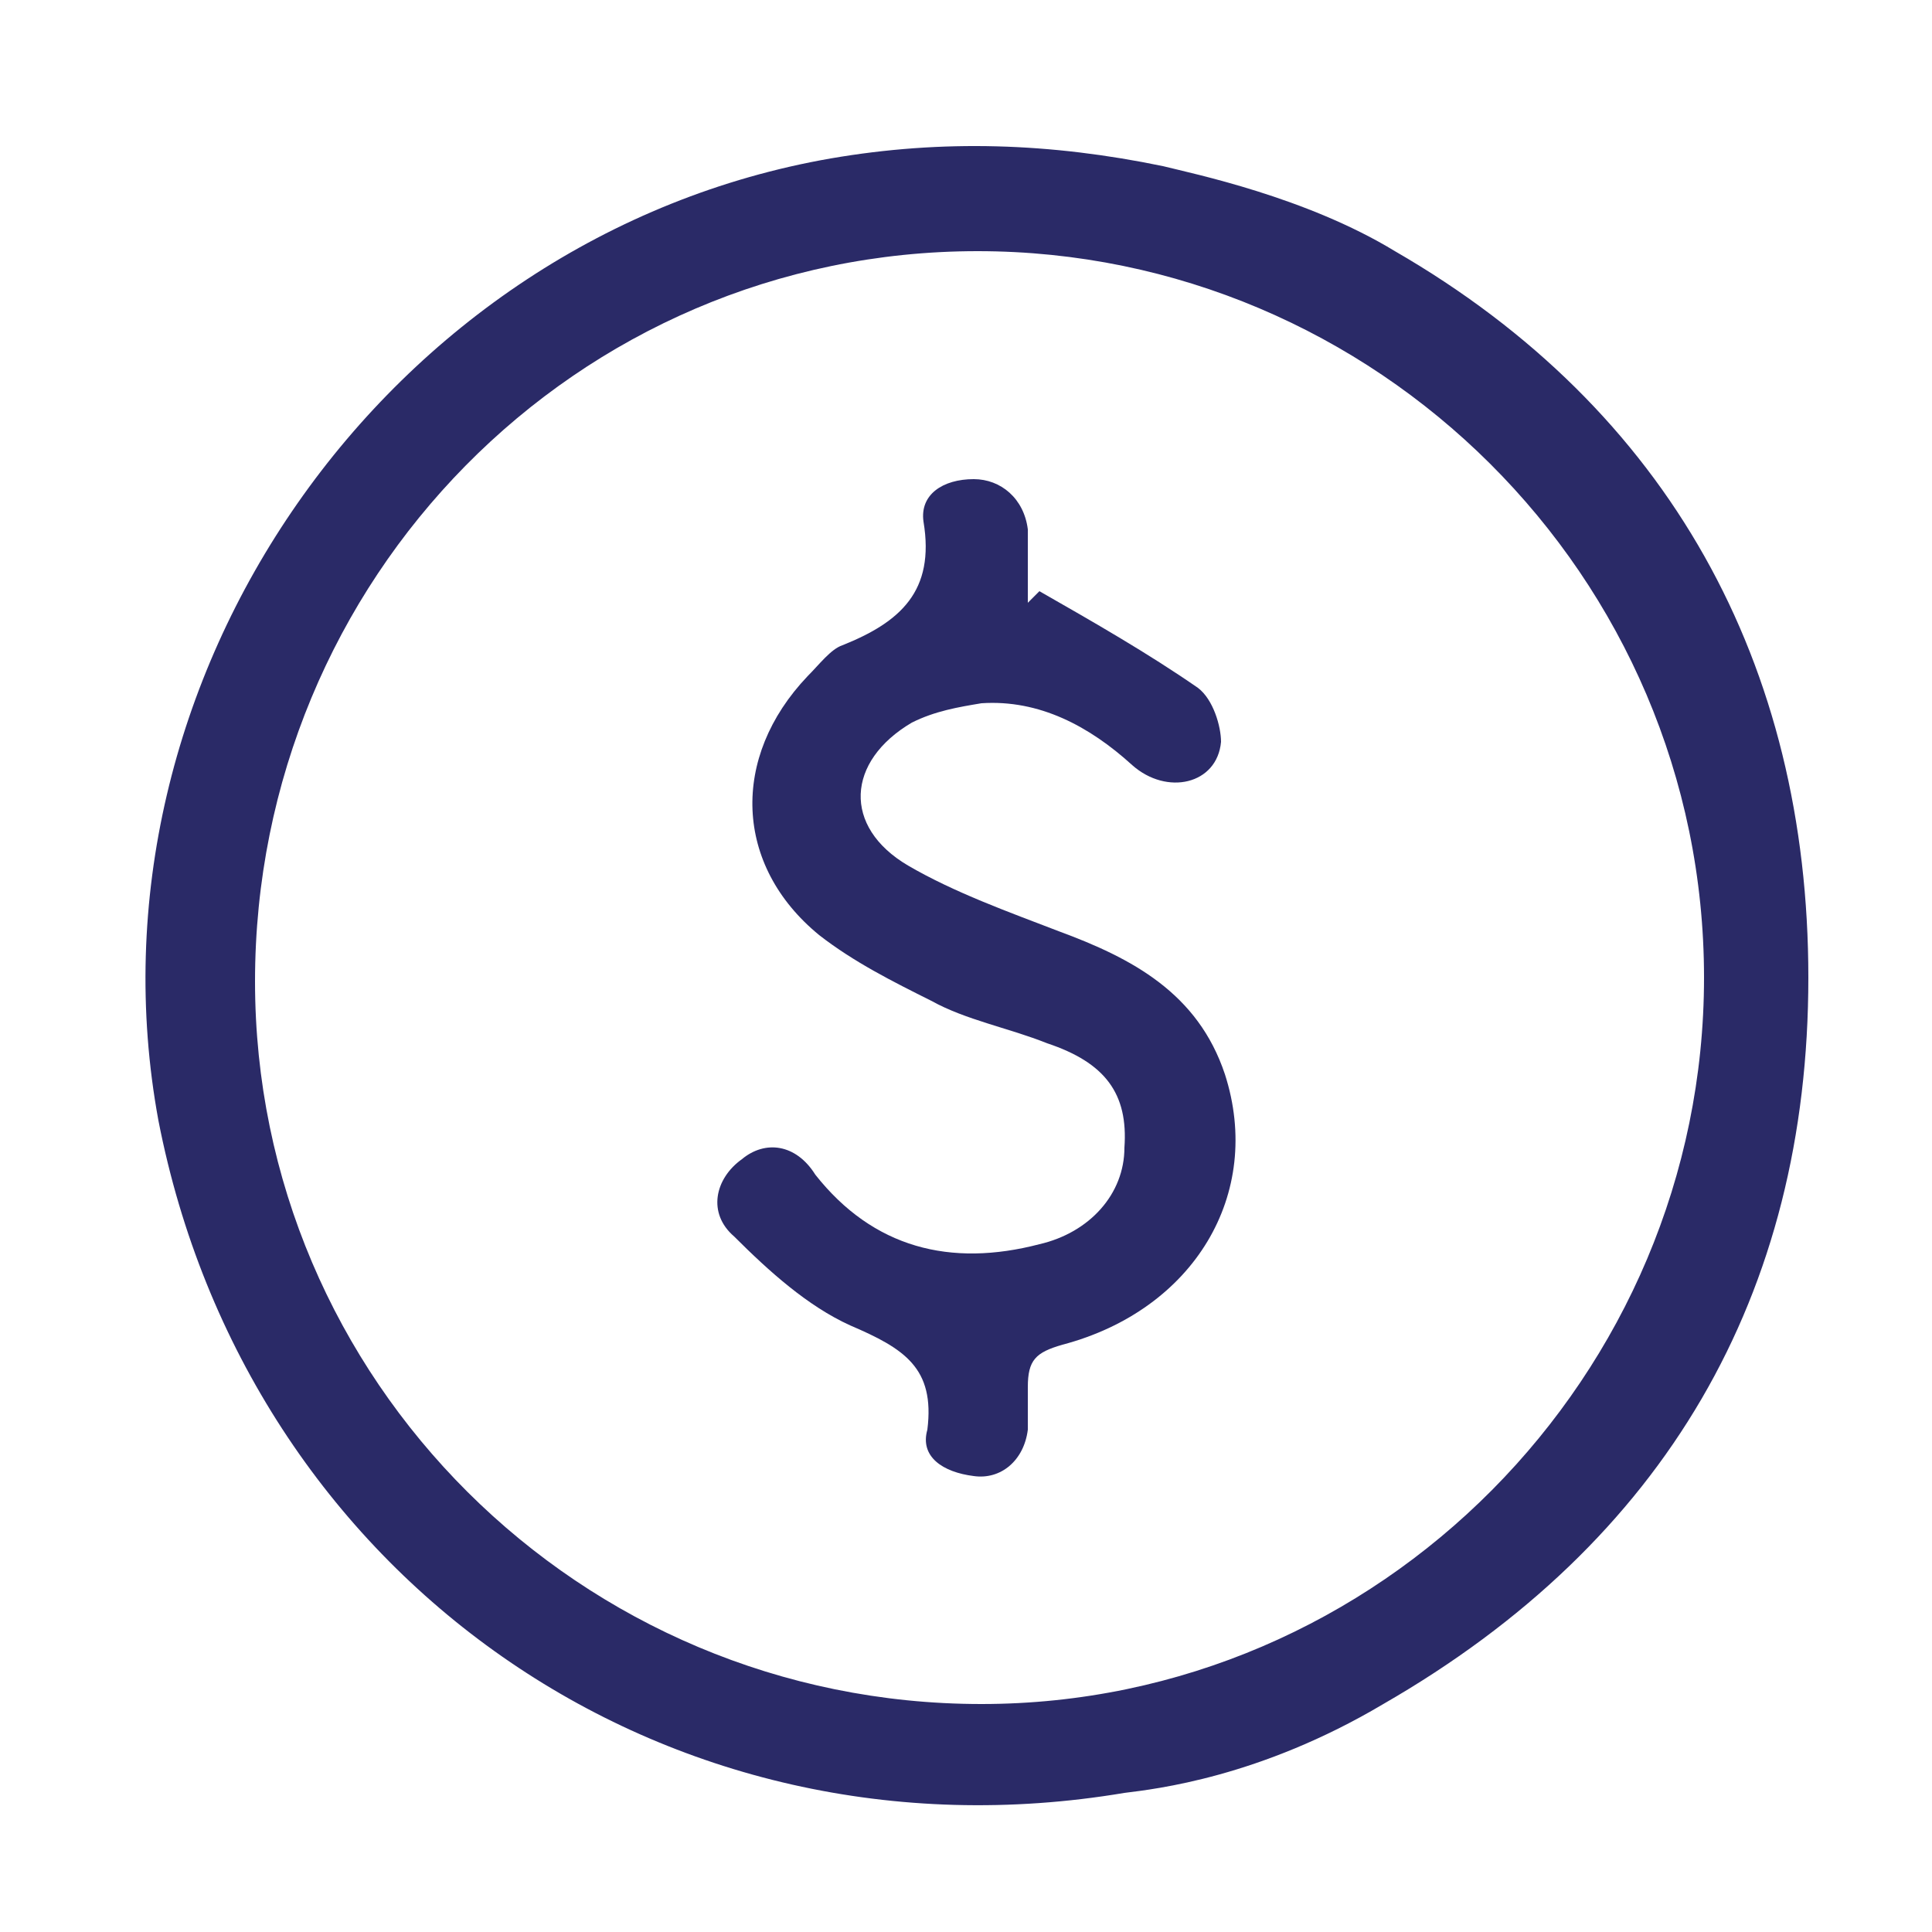
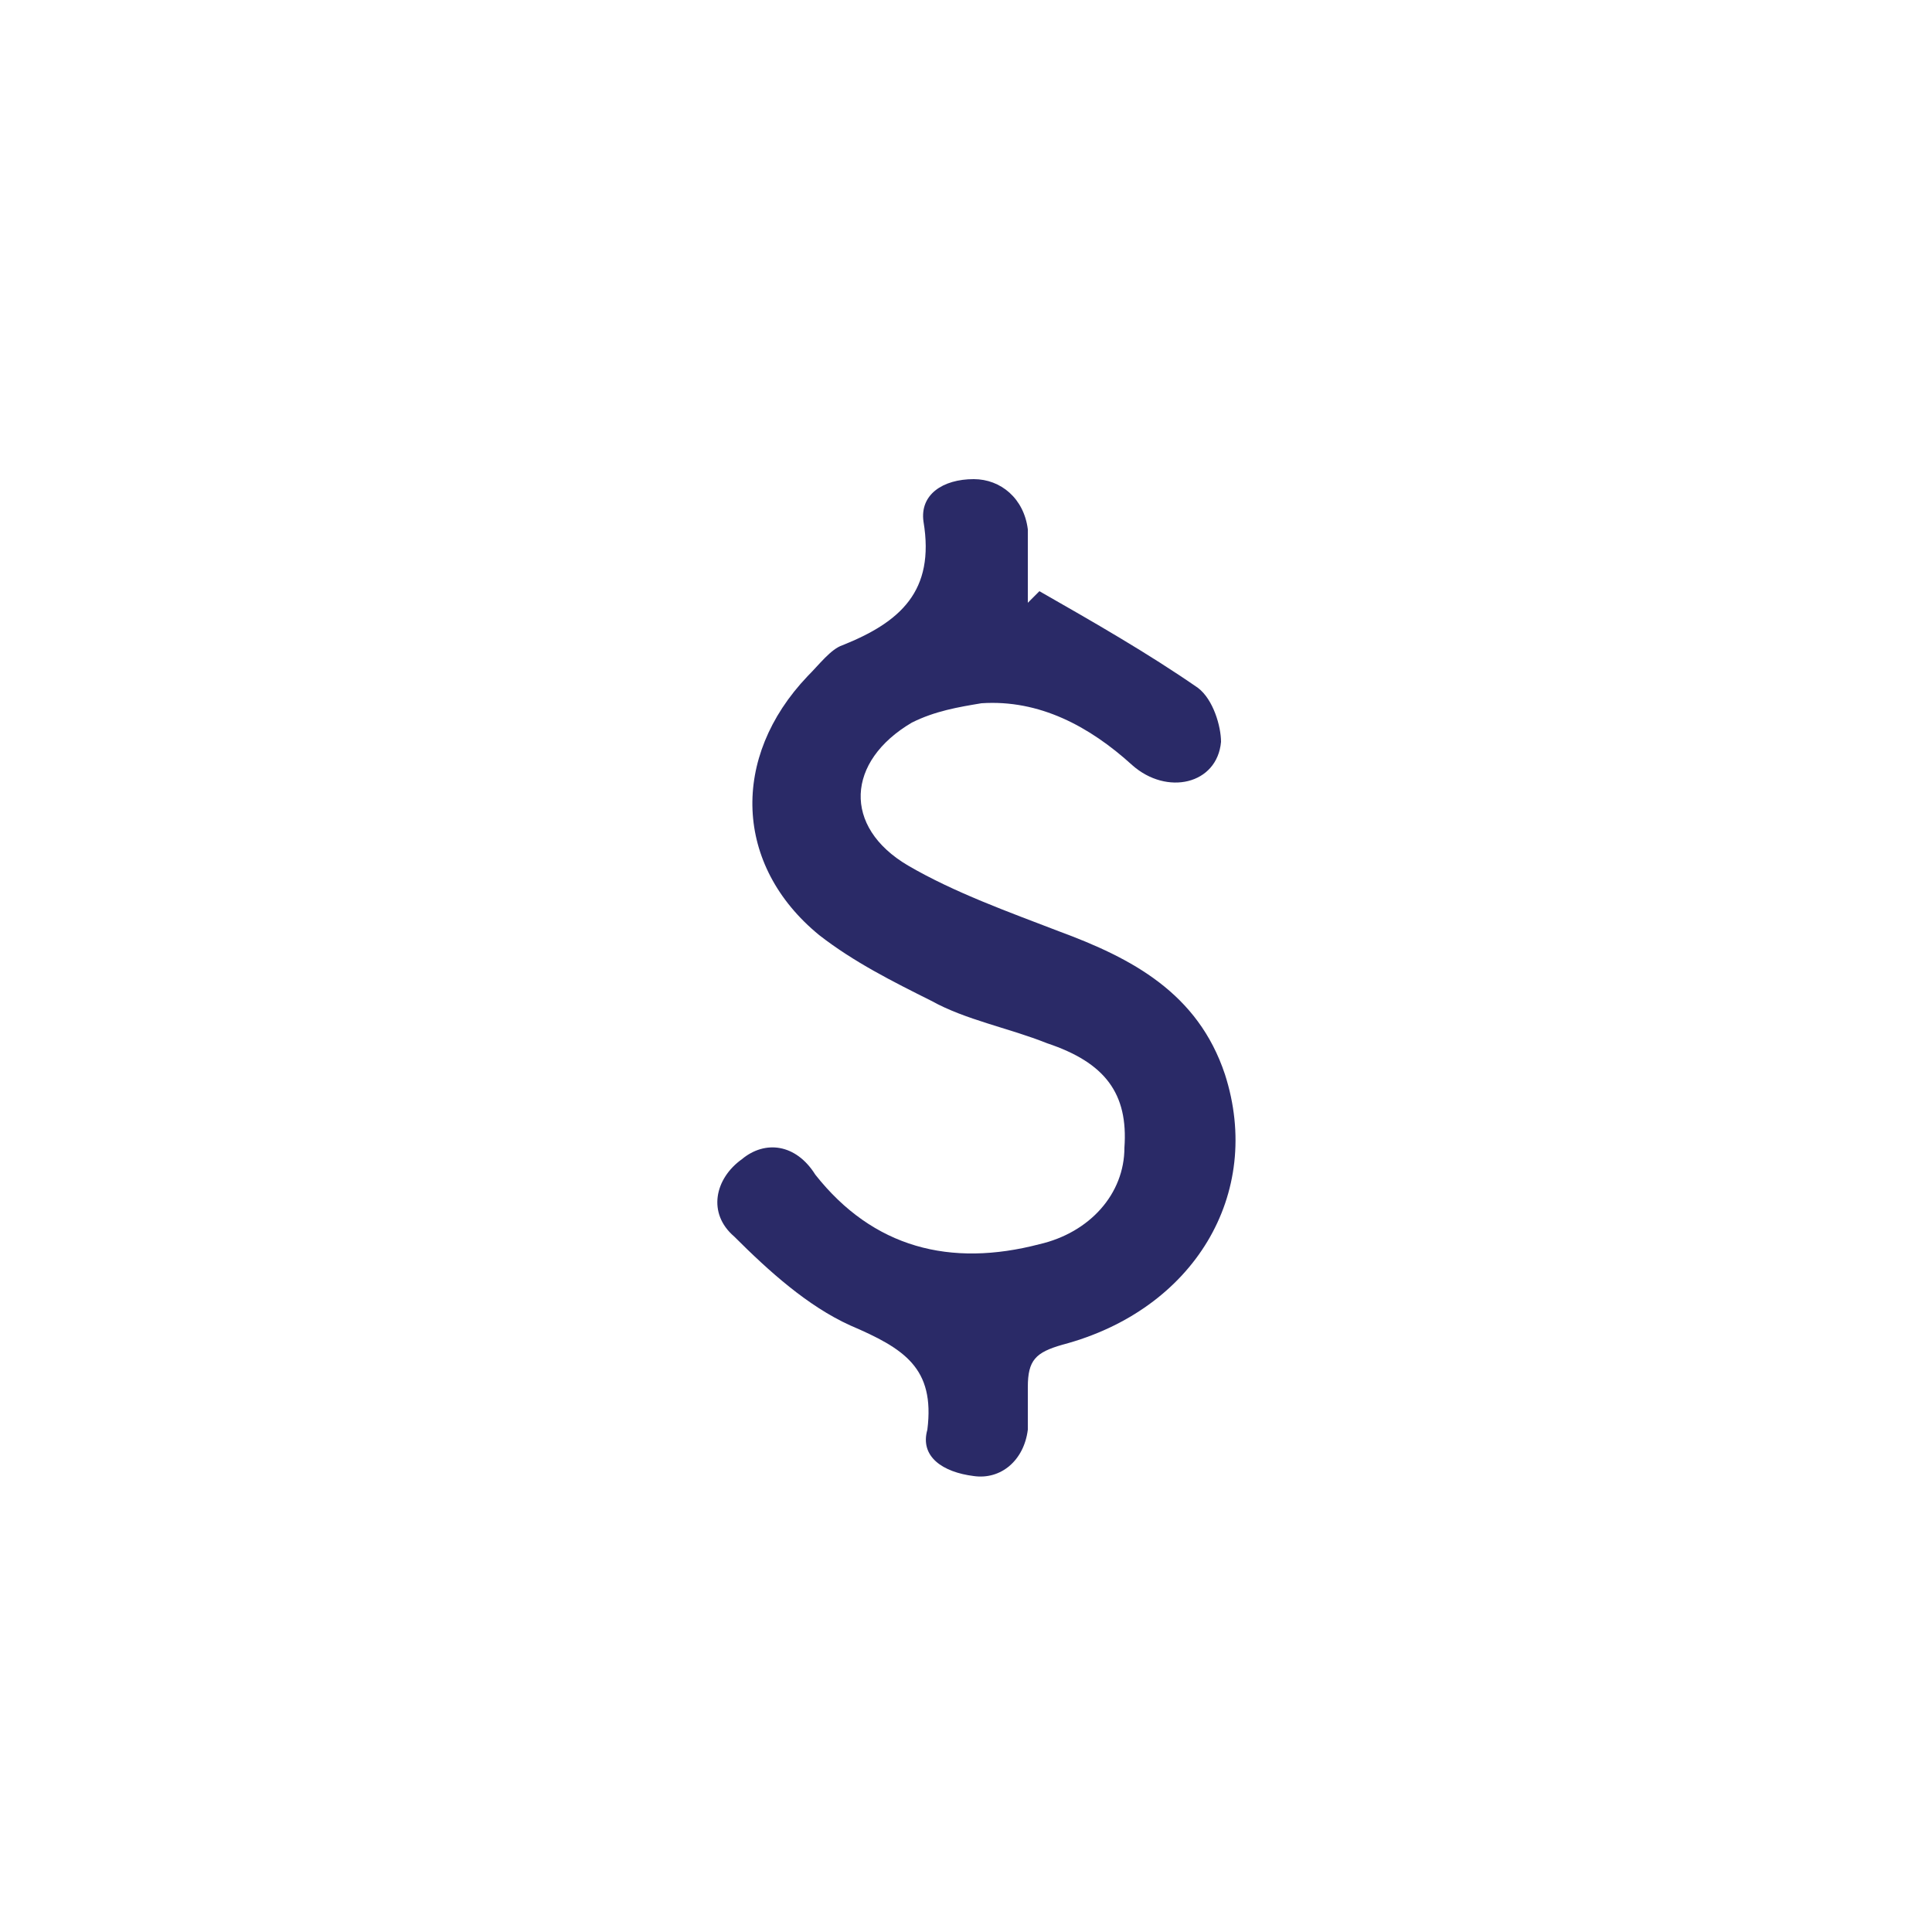
<svg xmlns="http://www.w3.org/2000/svg" version="1.1" id="Camada_1" x="0px" y="0px" viewBox="0 0 50 50" style="enable-background:new 0 0 50 50;" xml:space="preserve">
  <style type="text/css">
	.st0{fill:#2a2a67;}
</style>
  <g>
-     <path class="st0" d="M35.8,44.1c-3.2,1.9-5.9,2.2-6.7,2.3c-11.9,2-22.7-5.6-25-17.4C2,17.6,10,6.1,21.5,4.1   c2.9-0.5,5.7-0.4,8.6,0.2c0.8,0.2,3.7,0.8,6,2.2c7.1,4.1,10.7,10.7,10.7,18.8C46.8,33.5,43.1,39.9,35.8,44.1z M44.1,25.3   c0-10.4-8.5-18.8-18.8-18.8c-10.4,0-18.7,8.5-18.7,18.9c0,10.3,8.4,18.7,18.8,18.7C35.7,44.1,44.1,35.6,44.1,25.3z" />
    <path class="st0" d="M26.9,15.3c1.4,0.8,2.8,1.6,4.1,2.5c0.4,0.3,0.6,1,0.6,1.4c-0.1,1.1-1.4,1.4-2.3,0.6c-1.1-1-2.4-1.7-3.9-1.6   c-0.6,0.1-1.2,0.2-1.8,0.5c-1.7,1-1.8,2.7-0.1,3.7c1.2,0.7,2.6,1.2,3.9,1.7c1.9,0.7,3.6,1.6,4.3,3.7c1,3.1-0.8,6.1-4.2,7   c-0.7,0.2-0.9,0.4-0.9,1.1c0,0.3,0,0.7,0,1.1c-0.1,0.8-0.7,1.3-1.4,1.2c-0.8-0.1-1.4-0.5-1.2-1.2c0.2-1.6-0.6-2.1-2-2.7   c-1.1-0.5-2.1-1.4-3-2.3c-0.7-0.6-0.5-1.5,0.2-2c0.6-0.5,1.4-0.4,1.9,0.4c1.5,1.9,3.5,2.4,5.8,1.8c1.3-0.3,2.2-1.3,2.2-2.5   c0.1-1.4-0.5-2.2-2-2.7c-1-0.4-2.1-0.6-3-1.1c-1-0.5-2-1-2.9-1.7c-2.2-1.8-2.3-4.6-0.3-6.7c0.3-0.3,0.6-0.7,0.9-0.8   c1.5-0.6,2.4-1.4,2.1-3.2c-0.1-0.7,0.5-1.1,1.3-1.1c0.7,0,1.3,0.5,1.4,1.3c0,0.3,0,0.7,0,1c0,0.3,0,0.6,0,0.9   C26.8,15.4,26.8,15.4,26.9,15.3z" />
  </g>
</svg>